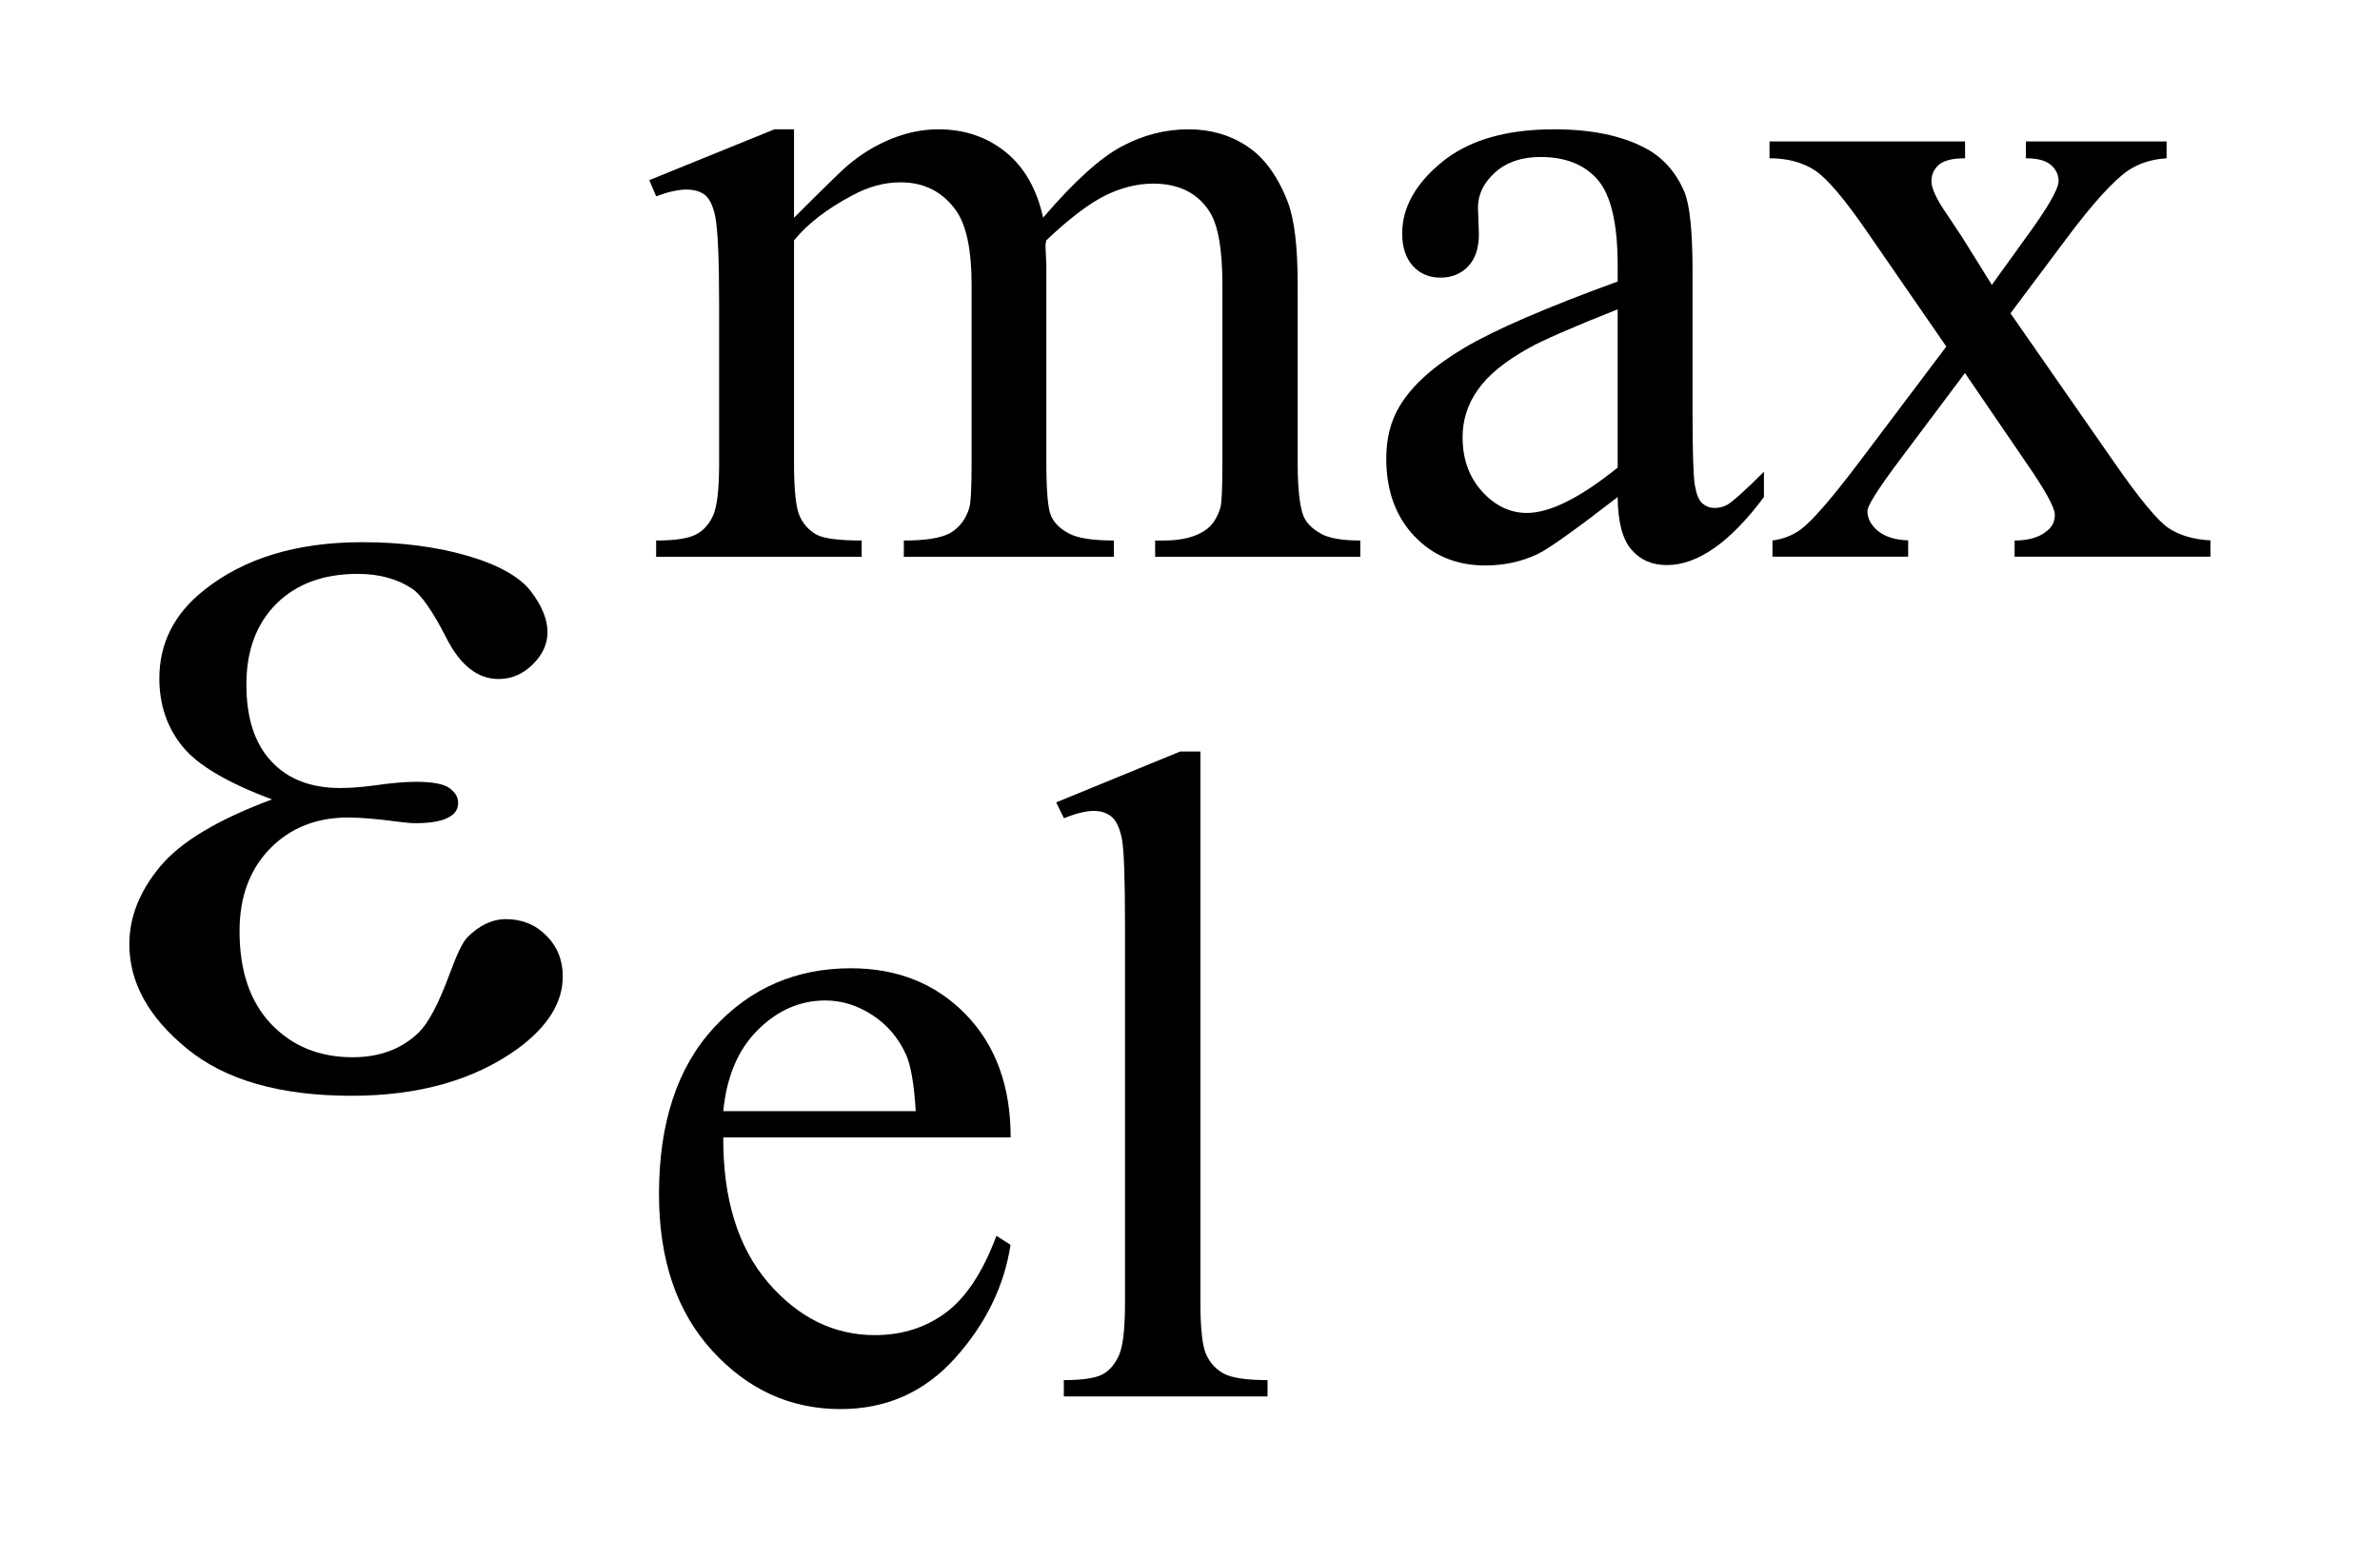
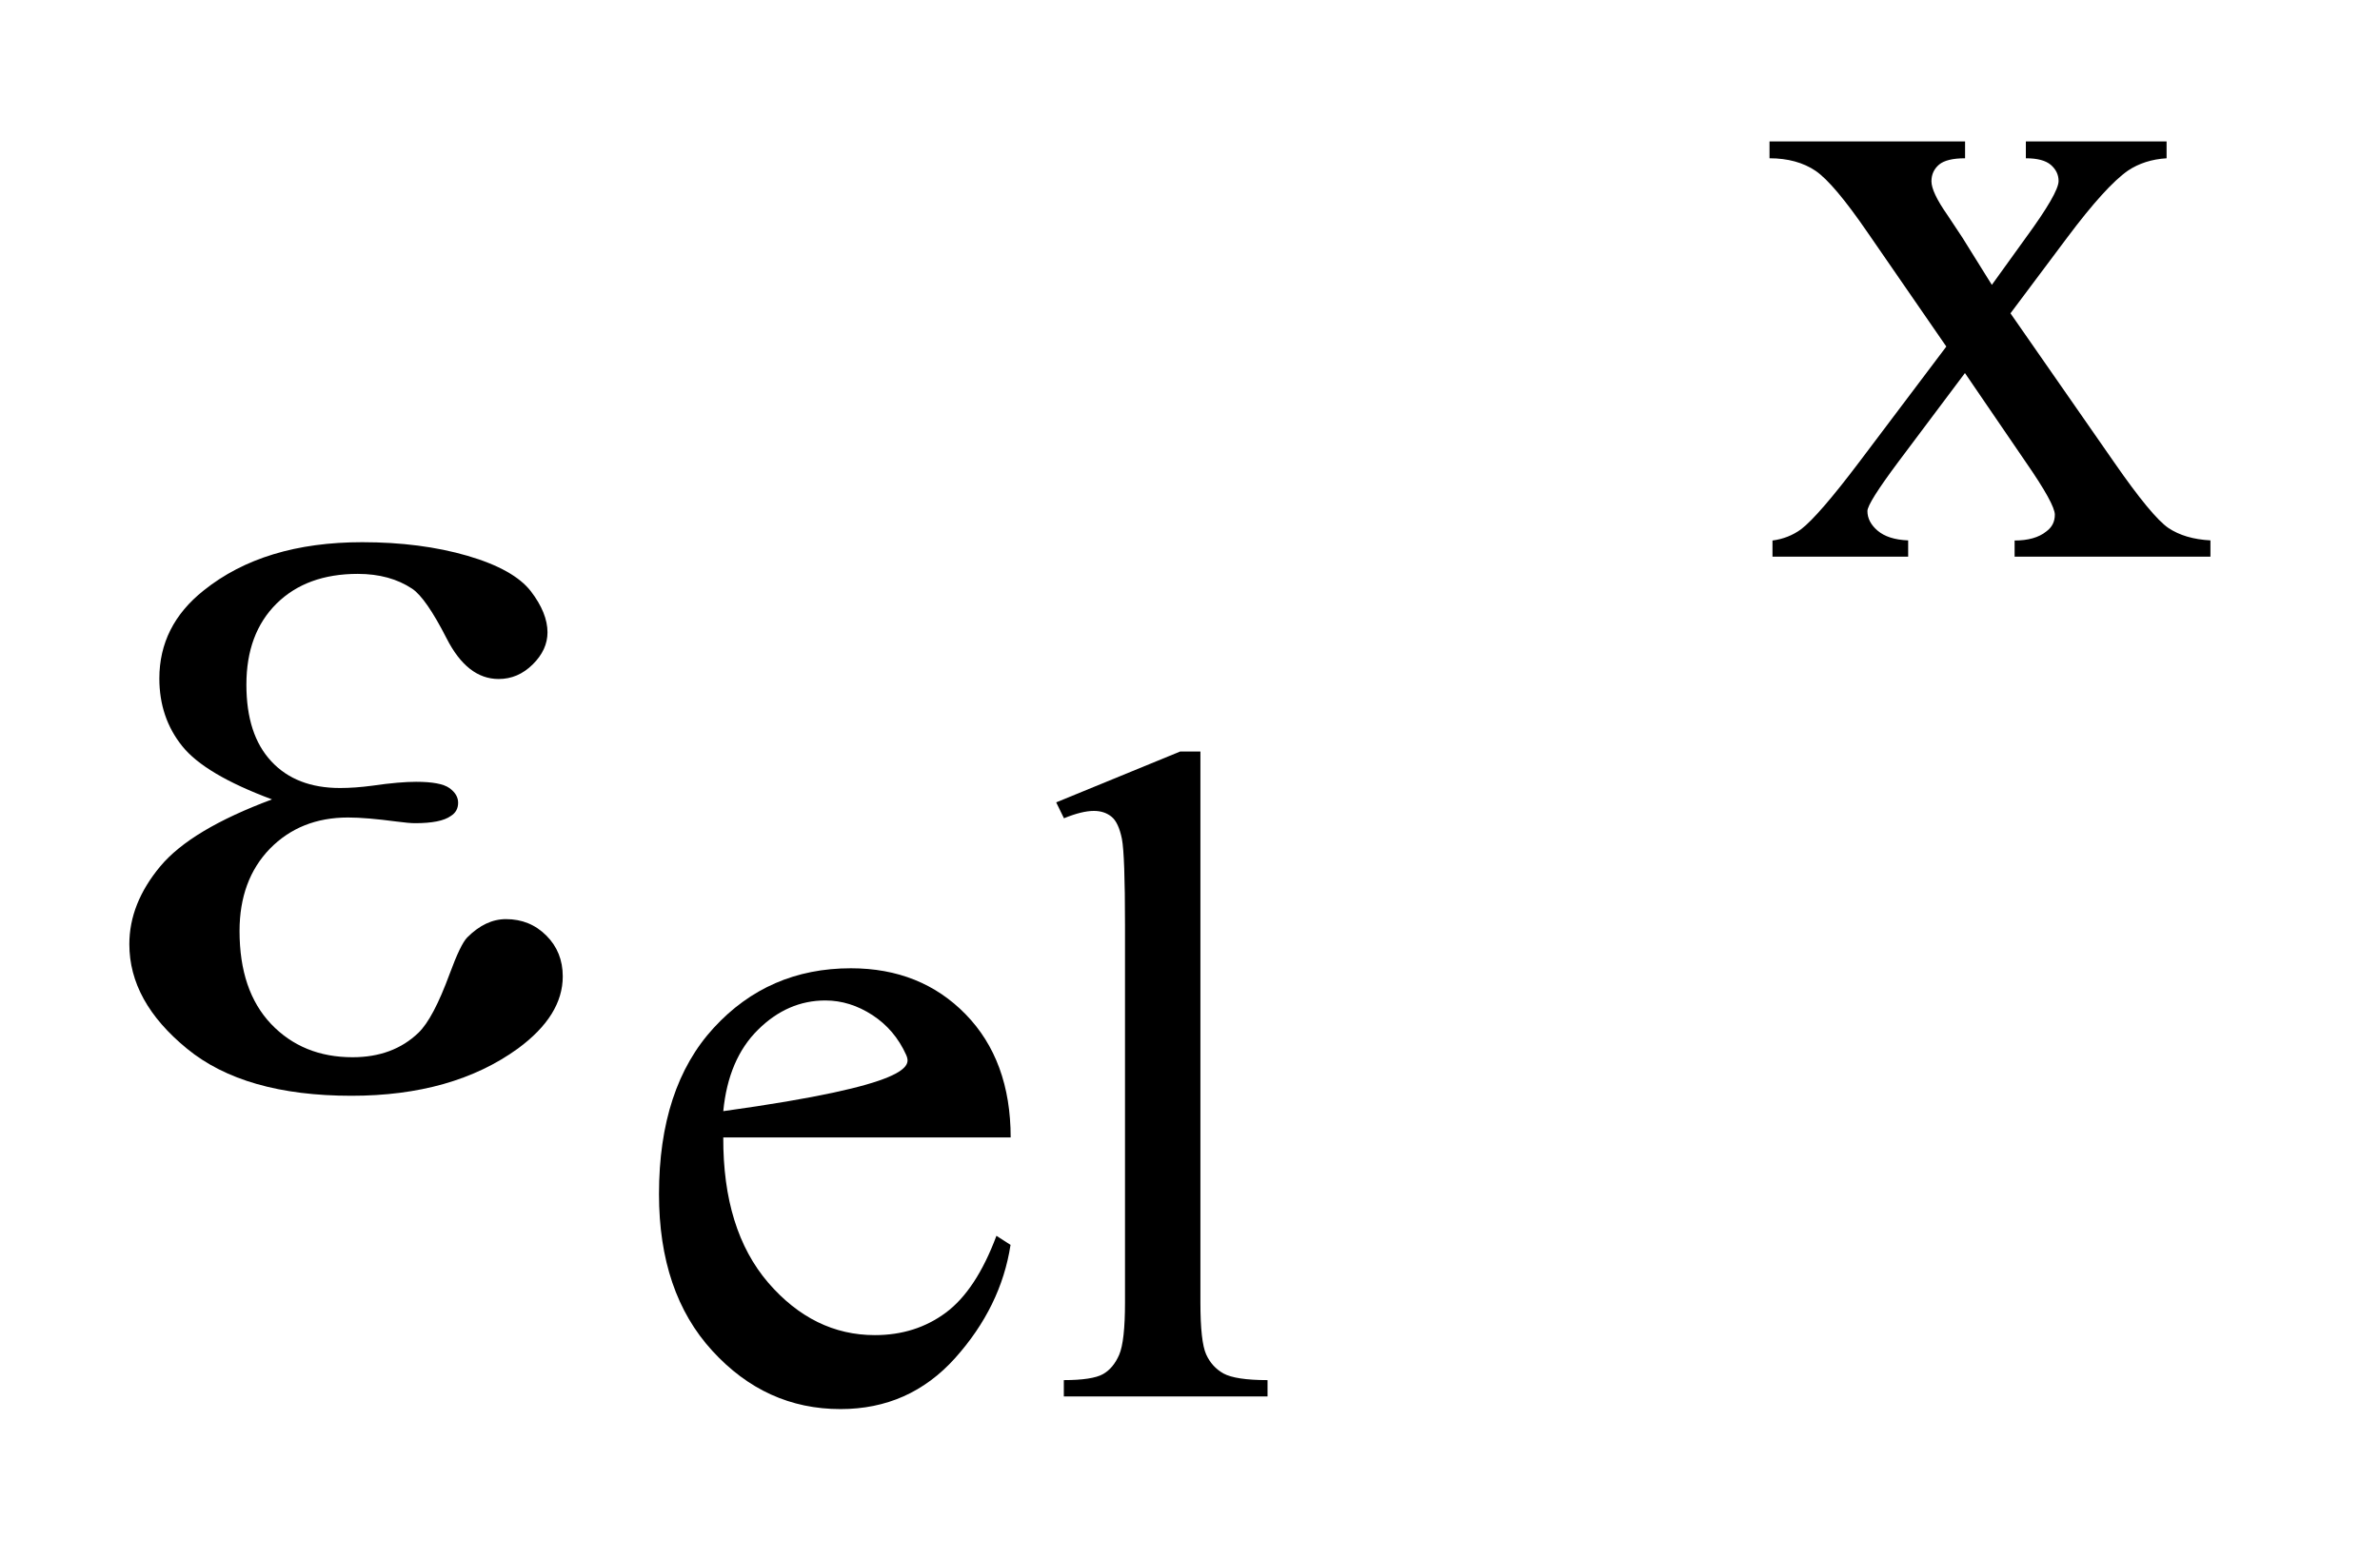
<svg xmlns="http://www.w3.org/2000/svg" stroke-dasharray="none" shape-rendering="auto" font-family="'Dialog'" text-rendering="auto" width="29" fill-opacity="1" color-interpolation="auto" color-rendering="auto" preserveAspectRatio="xMidYMid meet" font-size="12px" viewBox="0 0 29 19" fill="black" stroke="black" image-rendering="auto" stroke-miterlimit="10" stroke-linecap="square" stroke-linejoin="miter" font-style="normal" stroke-width="1" height="19" stroke-dashoffset="0" font-weight="normal" stroke-opacity="1">
  <defs id="genericDefs" />
  <g>
    <defs id="defs1">
      <clipPath clipPathUnits="userSpaceOnUse" id="clipPath1">
        <path d="M-1 -1 L17.09 -1 L17.09 10.897 L-1 10.897 L-1 -1 Z" />
      </clipPath>
      <clipPath clipPathUnits="userSpaceOnUse" id="clipPath2">
        <path d="M-0 -0 L-0 9.897 L16.09 9.897 L16.09 -0 Z" />
      </clipPath>
    </defs>
    <g transform="scale(1.576,1.576) translate(1,1)">
-       <path d="M5.139 0.684 C5.373 0.45 5.511 0.315 5.553 0.28 C5.658 0.191 5.771 0.122 5.893 0.073 C6.015 0.024 6.135 0 6.254 0 C6.455 0 6.629 0.058 6.774 0.175 C6.919 0.292 7.016 0.461 7.065 0.683 C7.306 0.402 7.509 0.218 7.675 0.131 C7.841 0.043 8.012 0 8.188 0 C8.358 0 8.51 0.043 8.642 0.131 C8.774 0.218 8.879 0.362 8.956 0.561 C9.008 0.696 9.033 0.909 9.033 1.199 L9.033 2.58 C9.033 2.781 9.049 2.919 9.079 2.994 C9.102 3.045 9.145 3.089 9.209 3.125 C9.271 3.162 9.375 3.18 9.517 3.18 L9.517 3.306 L7.931 3.306 L7.931 3.18 L7.998 3.18 C8.136 3.18 8.244 3.153 8.321 3.099 C8.375 3.062 8.413 3.002 8.437 2.92 C8.446 2.88 8.451 2.767 8.451 2.58 L8.451 1.199 C8.451 0.937 8.42 0.752 8.357 0.645 C8.265 0.496 8.118 0.42 7.917 0.42 C7.793 0.42 7.668 0.451 7.543 0.513 C7.418 0.576 7.267 0.69 7.089 0.859 L7.083 0.897 L7.09 1.048 L7.09 2.58 C7.09 2.8 7.102 2.937 7.127 2.991 C7.151 3.045 7.197 3.09 7.265 3.126 C7.333 3.162 7.448 3.18 7.612 3.18 L7.612 3.306 L5.988 3.306 L5.988 3.18 C6.166 3.18 6.288 3.159 6.355 3.117 C6.422 3.075 6.468 3.012 6.494 2.928 C6.506 2.888 6.512 2.773 6.512 2.581 L6.512 1.199 C6.512 0.937 6.473 0.749 6.396 0.634 C6.292 0.485 6.148 0.41 5.963 0.41 C5.837 0.41 5.712 0.444 5.588 0.512 C5.394 0.615 5.244 0.73 5.139 0.859 L5.139 2.581 C5.139 2.791 5.154 2.928 5.183 2.992 C5.212 3.055 5.255 3.102 5.312 3.134 C5.37 3.165 5.486 3.18 5.662 3.18 L5.662 3.306 L4.073 3.306 L4.073 3.18 C4.22 3.18 4.323 3.164 4.382 3.133 C4.441 3.102 4.485 3.051 4.515 2.983 C4.545 2.915 4.56 2.779 4.56 2.581 L4.56 1.354 C4.56 1 4.55 0.772 4.529 0.669 C4.512 0.592 4.487 0.539 4.452 0.509 C4.417 0.481 4.369 0.466 4.308 0.466 C4.243 0.466 4.164 0.484 4.073 0.518 L4.02 0.393 L4.988 0 L5.139 0 L5.139 0.684 Z" stroke="none" clip-path="url(#clipPath2)" />
-     </g>
+       </g>
    <g transform="matrix(1.576,0,0,1.576,1.576,1.576)">
-       <path d="M11.507 2.844 C11.177 3.099 10.971 3.246 10.886 3.286 C10.76 3.345 10.625 3.373 10.483 3.373 C10.261 3.373 10.078 3.297 9.934 3.145 C9.79 2.993 9.718 2.793 9.718 2.545 C9.718 2.388 9.753 2.253 9.823 2.138 C9.919 1.979 10.086 1.829 10.323 1.689 C10.56 1.549 10.955 1.378 11.507 1.177 L11.507 1.052 C11.507 0.732 11.456 0.512 11.355 0.393 C11.254 0.274 11.105 0.214 10.911 0.214 C10.765 0.214 10.647 0.254 10.56 0.333 C10.471 0.413 10.427 0.503 10.427 0.606 L10.434 0.81 C10.434 0.917 10.407 1 10.352 1.059 C10.296 1.118 10.225 1.147 10.136 1.147 C10.049 1.147 9.979 1.117 9.923 1.056 C9.869 0.995 9.841 0.912 9.841 0.806 C9.841 0.605 9.944 0.42 10.15 0.252 C10.356 0.084 10.644 0 11.016 0 C11.301 0 11.536 0.048 11.718 0.144 C11.856 0.216 11.957 0.33 12.023 0.484 C12.065 0.585 12.086 0.79 12.086 1.101 L12.086 2.191 C12.086 2.497 12.092 2.685 12.104 2.754 C12.116 2.823 12.134 2.869 12.162 2.893 C12.189 2.916 12.22 2.928 12.255 2.928 C12.292 2.928 12.325 2.92 12.354 2.904 C12.403 2.874 12.498 2.788 12.638 2.648 L12.638 2.844 C12.376 3.195 12.125 3.37 11.887 3.37 C11.773 3.37 11.681 3.33 11.614 3.251 C11.544 3.171 11.509 3.036 11.507 2.844 ZM11.507 2.616 L11.507 1.392 C11.154 1.532 10.926 1.632 10.823 1.69 C10.637 1.793 10.506 1.9 10.427 2.013 C10.347 2.125 10.308 2.248 10.308 2.381 C10.308 2.549 10.358 2.689 10.458 2.8 C10.559 2.911 10.675 2.967 10.806 2.967 C10.984 2.966 11.217 2.85 11.507 2.616 Z" stroke="none" clip-path="url(#clipPath2)" />
-     </g>
+       </g>
    <g transform="matrix(1.576,0,0,1.576,1.576,1.576)">
      <path d="M12.681 0.094 L14.193 0.094 L14.193 0.224 C14.097 0.224 14.03 0.241 13.992 0.273 C13.953 0.306 13.933 0.349 13.933 0.402 C13.933 0.458 13.974 0.545 14.056 0.662 C14.081 0.7 14.12 0.758 14.172 0.837 L14.4 1.203 L14.663 0.838 C14.832 0.607 14.916 0.461 14.916 0.4 C14.916 0.351 14.896 0.31 14.856 0.275 C14.816 0.241 14.752 0.224 14.663 0.224 L14.663 0.094 L15.751 0.094 L15.751 0.224 C15.637 0.231 15.537 0.263 15.453 0.319 C15.338 0.399 15.182 0.571 14.982 0.838 L14.544 1.423 L15.344 2.573 C15.54 2.856 15.681 3.026 15.765 3.083 C15.85 3.14 15.958 3.172 16.091 3.179 L16.091 3.305 L14.576 3.305 L14.576 3.18 C14.68 3.18 14.763 3.157 14.821 3.11 C14.866 3.077 14.887 3.034 14.887 2.98 C14.887 2.926 14.813 2.791 14.662 2.573 L14.192 1.885 L13.676 2.573 C13.517 2.786 13.438 2.912 13.438 2.952 C13.438 3.008 13.464 3.059 13.517 3.104 C13.57 3.149 13.648 3.175 13.753 3.179 L13.753 3.305 L12.704 3.305 L12.704 3.18 C12.788 3.169 12.862 3.139 12.925 3.093 C13.014 3.025 13.164 2.852 13.374 2.574 L14.048 1.68 L13.438 0.796 C13.265 0.544 13.131 0.385 13.037 0.321 C12.942 0.257 12.823 0.224 12.681 0.224 L12.681 0.094 Z" stroke="none" clip-path="url(#clipPath2)" />
    </g>
    <g transform="matrix(1.576,0,0,1.576,1.576,1.576)">
-       <path d="M4.592 7.797 C4.59 8.273 4.706 8.647 4.939 8.919 C5.173 9.19 5.448 9.325 5.764 9.325 C5.974 9.325 6.157 9.267 6.313 9.151 C6.468 9.036 6.599 8.838 6.704 8.557 L6.813 8.627 C6.764 8.947 6.621 9.238 6.385 9.502 C6.148 9.766 5.853 9.897 5.498 9.897 C5.112 9.897 4.782 9.747 4.507 9.446 C4.232 9.146 4.095 8.742 4.095 8.234 C4.095 7.685 4.236 7.256 4.518 6.949 C4.8 6.642 5.153 6.488 5.579 6.488 C5.939 6.488 6.235 6.607 6.466 6.844 C6.697 7.081 6.814 7.399 6.814 7.796 L4.592 7.796 ZM4.592 7.593 L6.08 7.593 C6.068 7.388 6.043 7.242 6.006 7.158 C5.947 7.027 5.86 6.925 5.745 6.85 C5.63 6.775 5.508 6.737 5.381 6.737 C5.187 6.737 5.013 6.812 4.86 6.964 C4.708 7.114 4.618 7.324 4.592 7.593 Z" stroke="none" clip-path="url(#clipPath2)" />
+       <path d="M4.592 7.797 C4.59 8.273 4.706 8.647 4.939 8.919 C5.173 9.19 5.448 9.325 5.764 9.325 C5.974 9.325 6.157 9.267 6.313 9.151 C6.468 9.036 6.599 8.838 6.704 8.557 L6.813 8.627 C6.764 8.947 6.621 9.238 6.385 9.502 C6.148 9.766 5.853 9.897 5.498 9.897 C5.112 9.897 4.782 9.747 4.507 9.446 C4.232 9.146 4.095 8.742 4.095 8.234 C4.095 7.685 4.236 7.256 4.518 6.949 C4.8 6.642 5.153 6.488 5.579 6.488 C5.939 6.488 6.235 6.607 6.466 6.844 C6.697 7.081 6.814 7.399 6.814 7.796 L4.592 7.796 ZM4.592 7.593 C6.068 7.388 6.043 7.242 6.006 7.158 C5.947 7.027 5.86 6.925 5.745 6.85 C5.63 6.775 5.508 6.737 5.381 6.737 C5.187 6.737 5.013 6.812 4.86 6.964 C4.708 7.114 4.618 7.324 4.592 7.593 Z" stroke="none" clip-path="url(#clipPath2)" />
    </g>
    <g transform="matrix(1.576,0,0,1.576,1.576,1.576)">
      <path d="M8.281 4.813 L8.281 9.074 C8.281 9.275 8.296 9.408 8.325 9.473 C8.354 9.538 8.399 9.588 8.46 9.622 C8.521 9.655 8.634 9.673 8.8 9.673 L8.8 9.799 L7.225 9.799 L7.225 9.673 C7.372 9.673 7.473 9.657 7.527 9.627 C7.581 9.597 7.623 9.546 7.653 9.477 C7.683 9.407 7.698 9.272 7.698 9.074 L7.698 6.155 C7.698 5.793 7.69 5.57 7.674 5.487 C7.657 5.404 7.631 5.347 7.595 5.317 C7.559 5.287 7.513 5.271 7.457 5.271 C7.396 5.271 7.319 5.29 7.226 5.328 L7.166 5.205 L8.124 4.812 L8.281 4.812 Z" stroke="none" clip-path="url(#clipPath2)" />
    </g>
    <g transform="matrix(1.576,0,0,1.576,1.576,1.576)">
      <path d="M1.103 5.182 C0.757 5.053 0.525 4.916 0.408 4.769 C0.291 4.623 0.232 4.449 0.232 4.247 C0.232 3.975 0.346 3.748 0.575 3.566 C0.886 3.317 1.294 3.193 1.801 3.193 C2.102 3.193 2.373 3.228 2.614 3.298 C2.854 3.368 3.017 3.46 3.104 3.572 C3.19 3.684 3.233 3.791 3.233 3.89 C3.233 3.98 3.195 4.063 3.119 4.138 C3.042 4.214 2.955 4.251 2.855 4.251 C2.694 4.251 2.56 4.147 2.453 3.937 C2.346 3.727 2.257 3.6 2.187 3.553 C2.073 3.477 1.933 3.438 1.766 3.438 C1.502 3.438 1.293 3.515 1.138 3.668 C0.982 3.823 0.905 4.031 0.905 4.295 C0.905 4.553 0.969 4.75 1.098 4.888 C1.226 5.026 1.404 5.094 1.629 5.094 C1.705 5.094 1.789 5.088 1.879 5.076 C2.023 5.055 2.135 5.046 2.217 5.046 C2.343 5.046 2.429 5.062 2.474 5.094 C2.519 5.126 2.542 5.164 2.542 5.208 C2.542 5.252 2.524 5.286 2.486 5.31 C2.433 5.348 2.341 5.366 2.209 5.366 C2.18 5.366 2.131 5.362 2.064 5.353 C1.912 5.333 1.788 5.322 1.691 5.322 C1.445 5.322 1.244 5.403 1.087 5.563 C0.93 5.725 0.852 5.938 0.852 6.2 C0.852 6.508 0.933 6.747 1.096 6.919 C1.259 7.09 1.469 7.176 1.726 7.176 C1.934 7.176 2.104 7.113 2.235 6.987 C2.312 6.913 2.392 6.761 2.477 6.53 C2.533 6.378 2.578 6.284 2.613 6.249 C2.707 6.155 2.806 6.108 2.912 6.108 C3.035 6.108 3.139 6.15 3.224 6.235 C3.309 6.32 3.351 6.425 3.351 6.551 C3.351 6.753 3.235 6.939 3.004 7.109 C2.667 7.353 2.238 7.474 1.717 7.474 C1.166 7.474 0.742 7.353 0.446 7.11 C0.148 6.866 0 6.598 0 6.302 C0 6.091 0.08 5.891 0.239 5.7 C0.398 5.509 0.687 5.337 1.103 5.182 Z" stroke="none" clip-path="url(#clipPath2)" />
    </g>
  </g>
</svg>